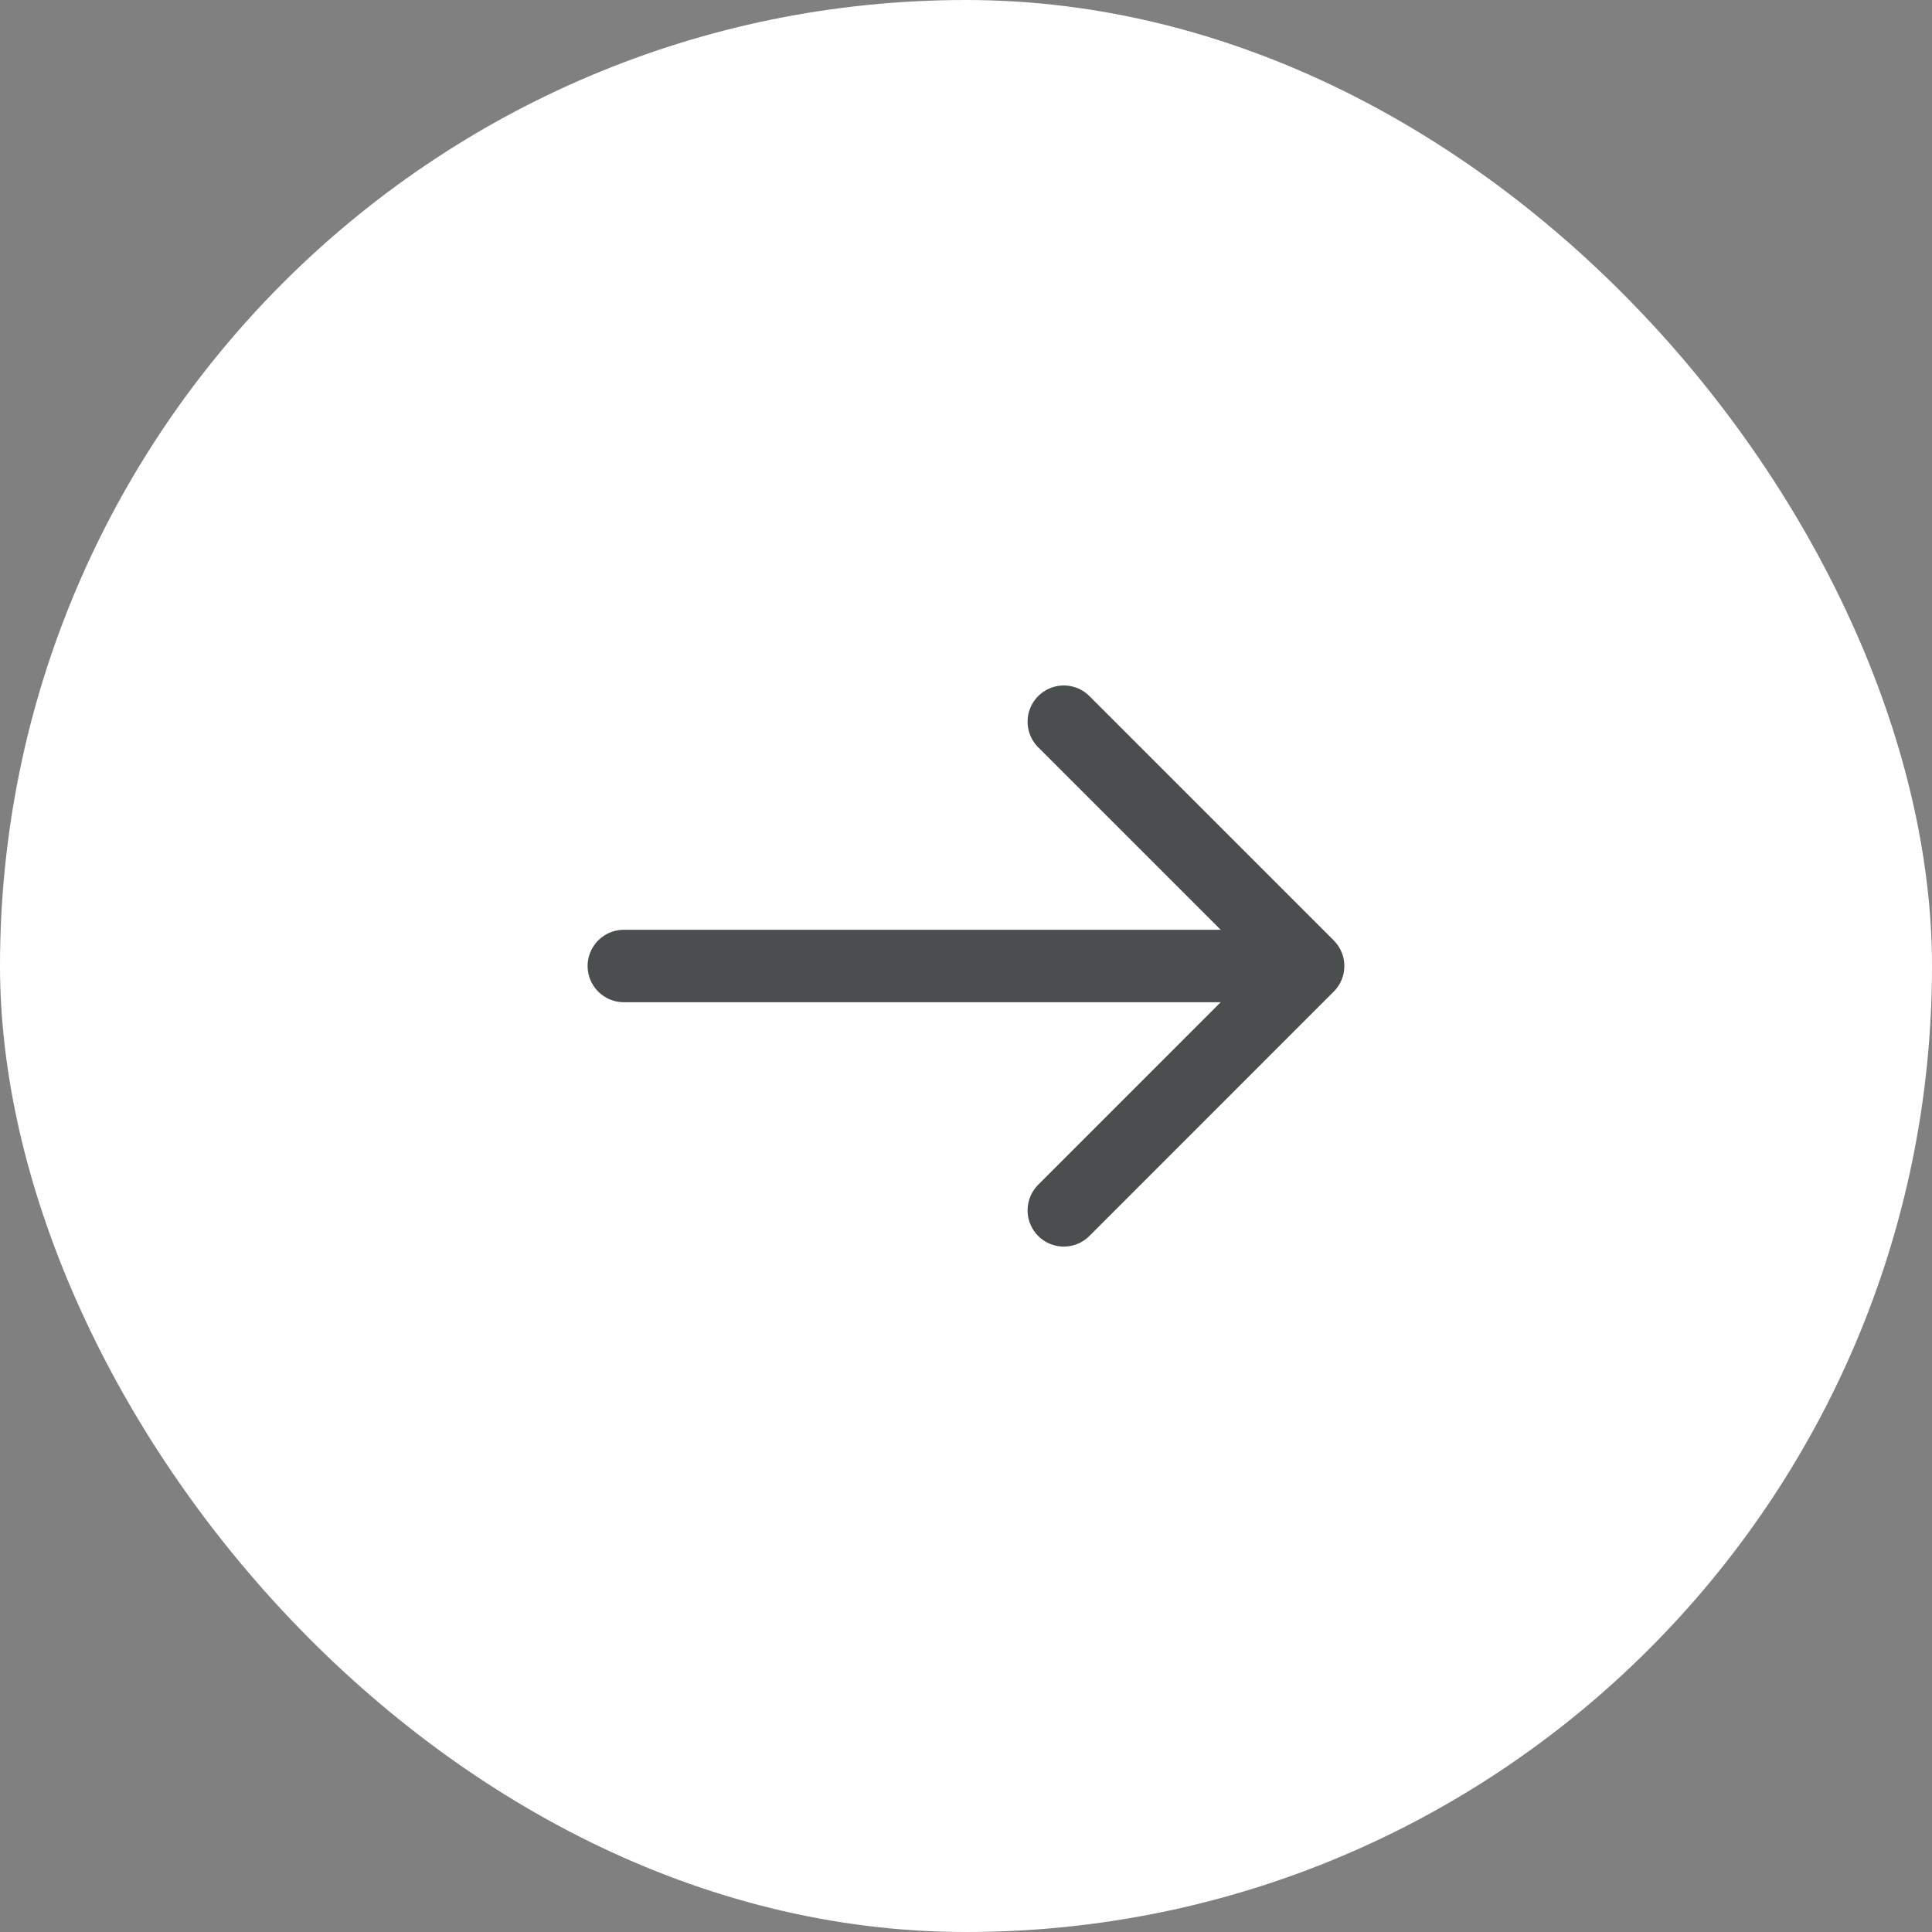
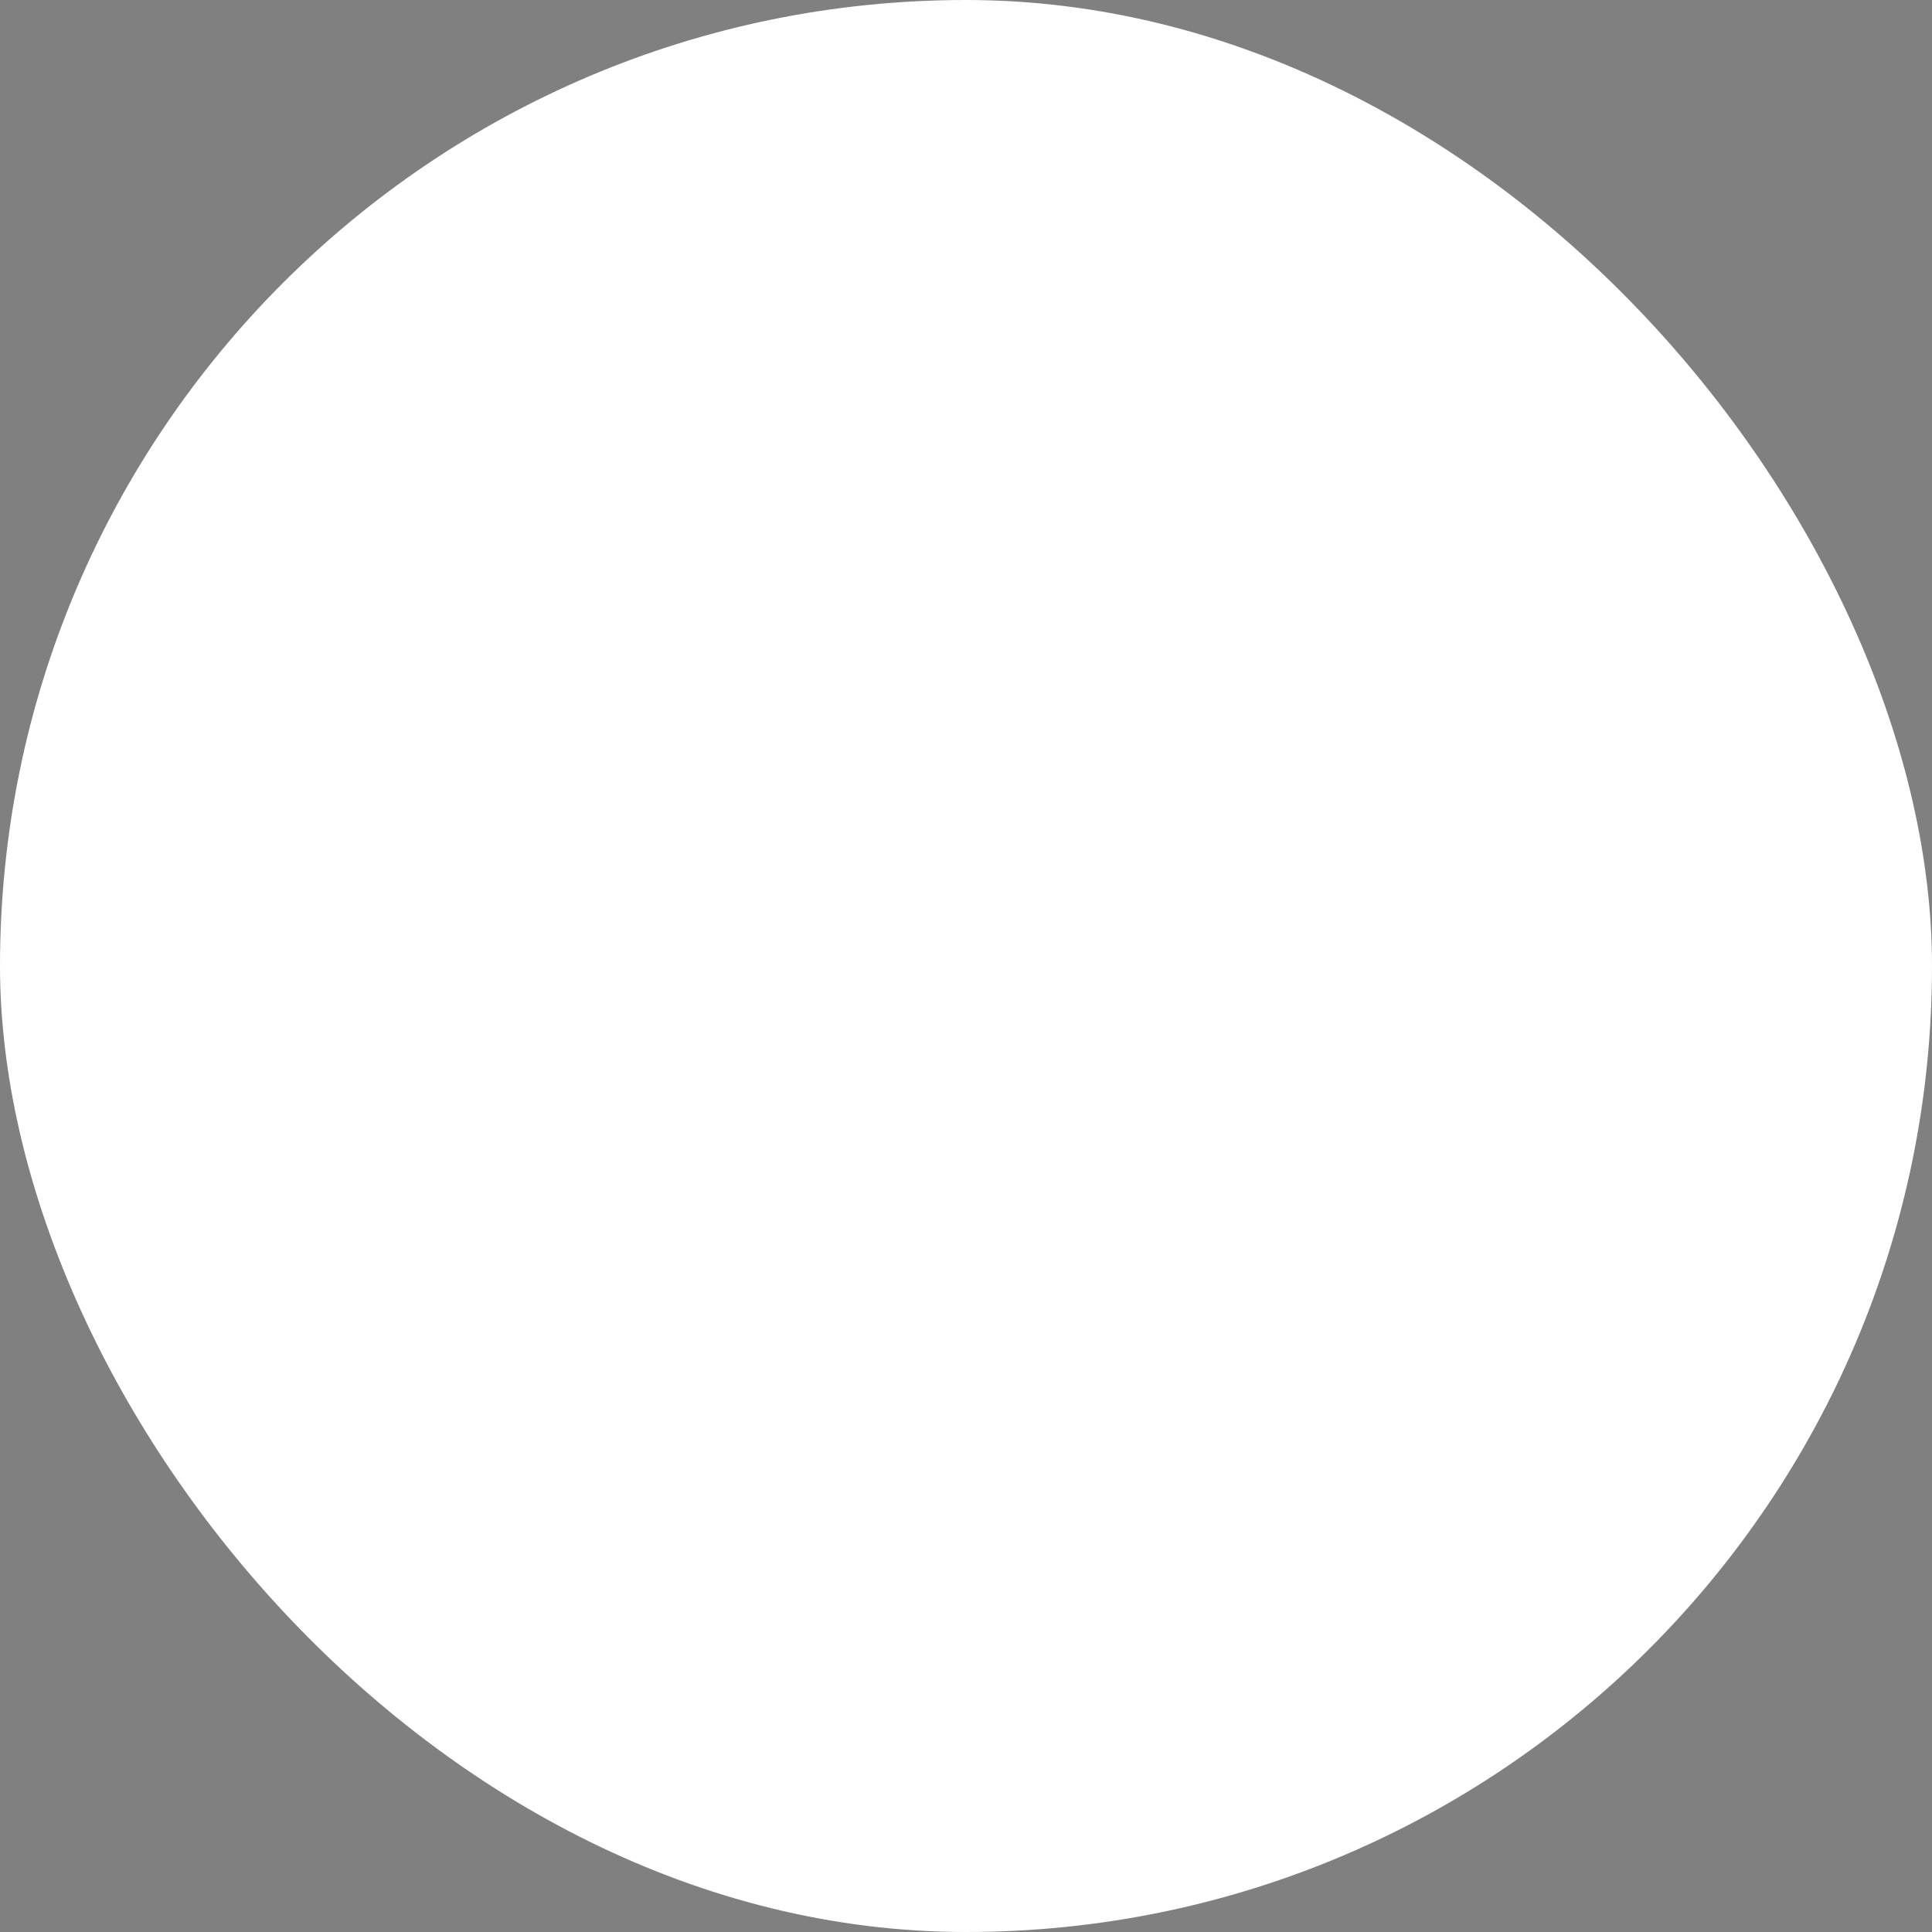
<svg xmlns="http://www.w3.org/2000/svg" width="40" height="40" viewBox="0 0 40 40" fill="none">
  <rect x="0" y="0" width="40" height="40" fill="#808080" stroke="none" />
  <rect width="40" height="40" rx="20" fill="white" />
-   <path d="M22.025 14.942L27.083 20L22.025 25.059" stroke="#4B4E4F" stroke-width="1.5" stroke-miterlimit="10" stroke-linecap="round" stroke-linejoin="round" />
-   <path d="M12.916 20H26.942" stroke="#4B4E4F" stroke-width="1.5" stroke-miterlimit="10" stroke-linecap="round" stroke-linejoin="round" />
</svg>